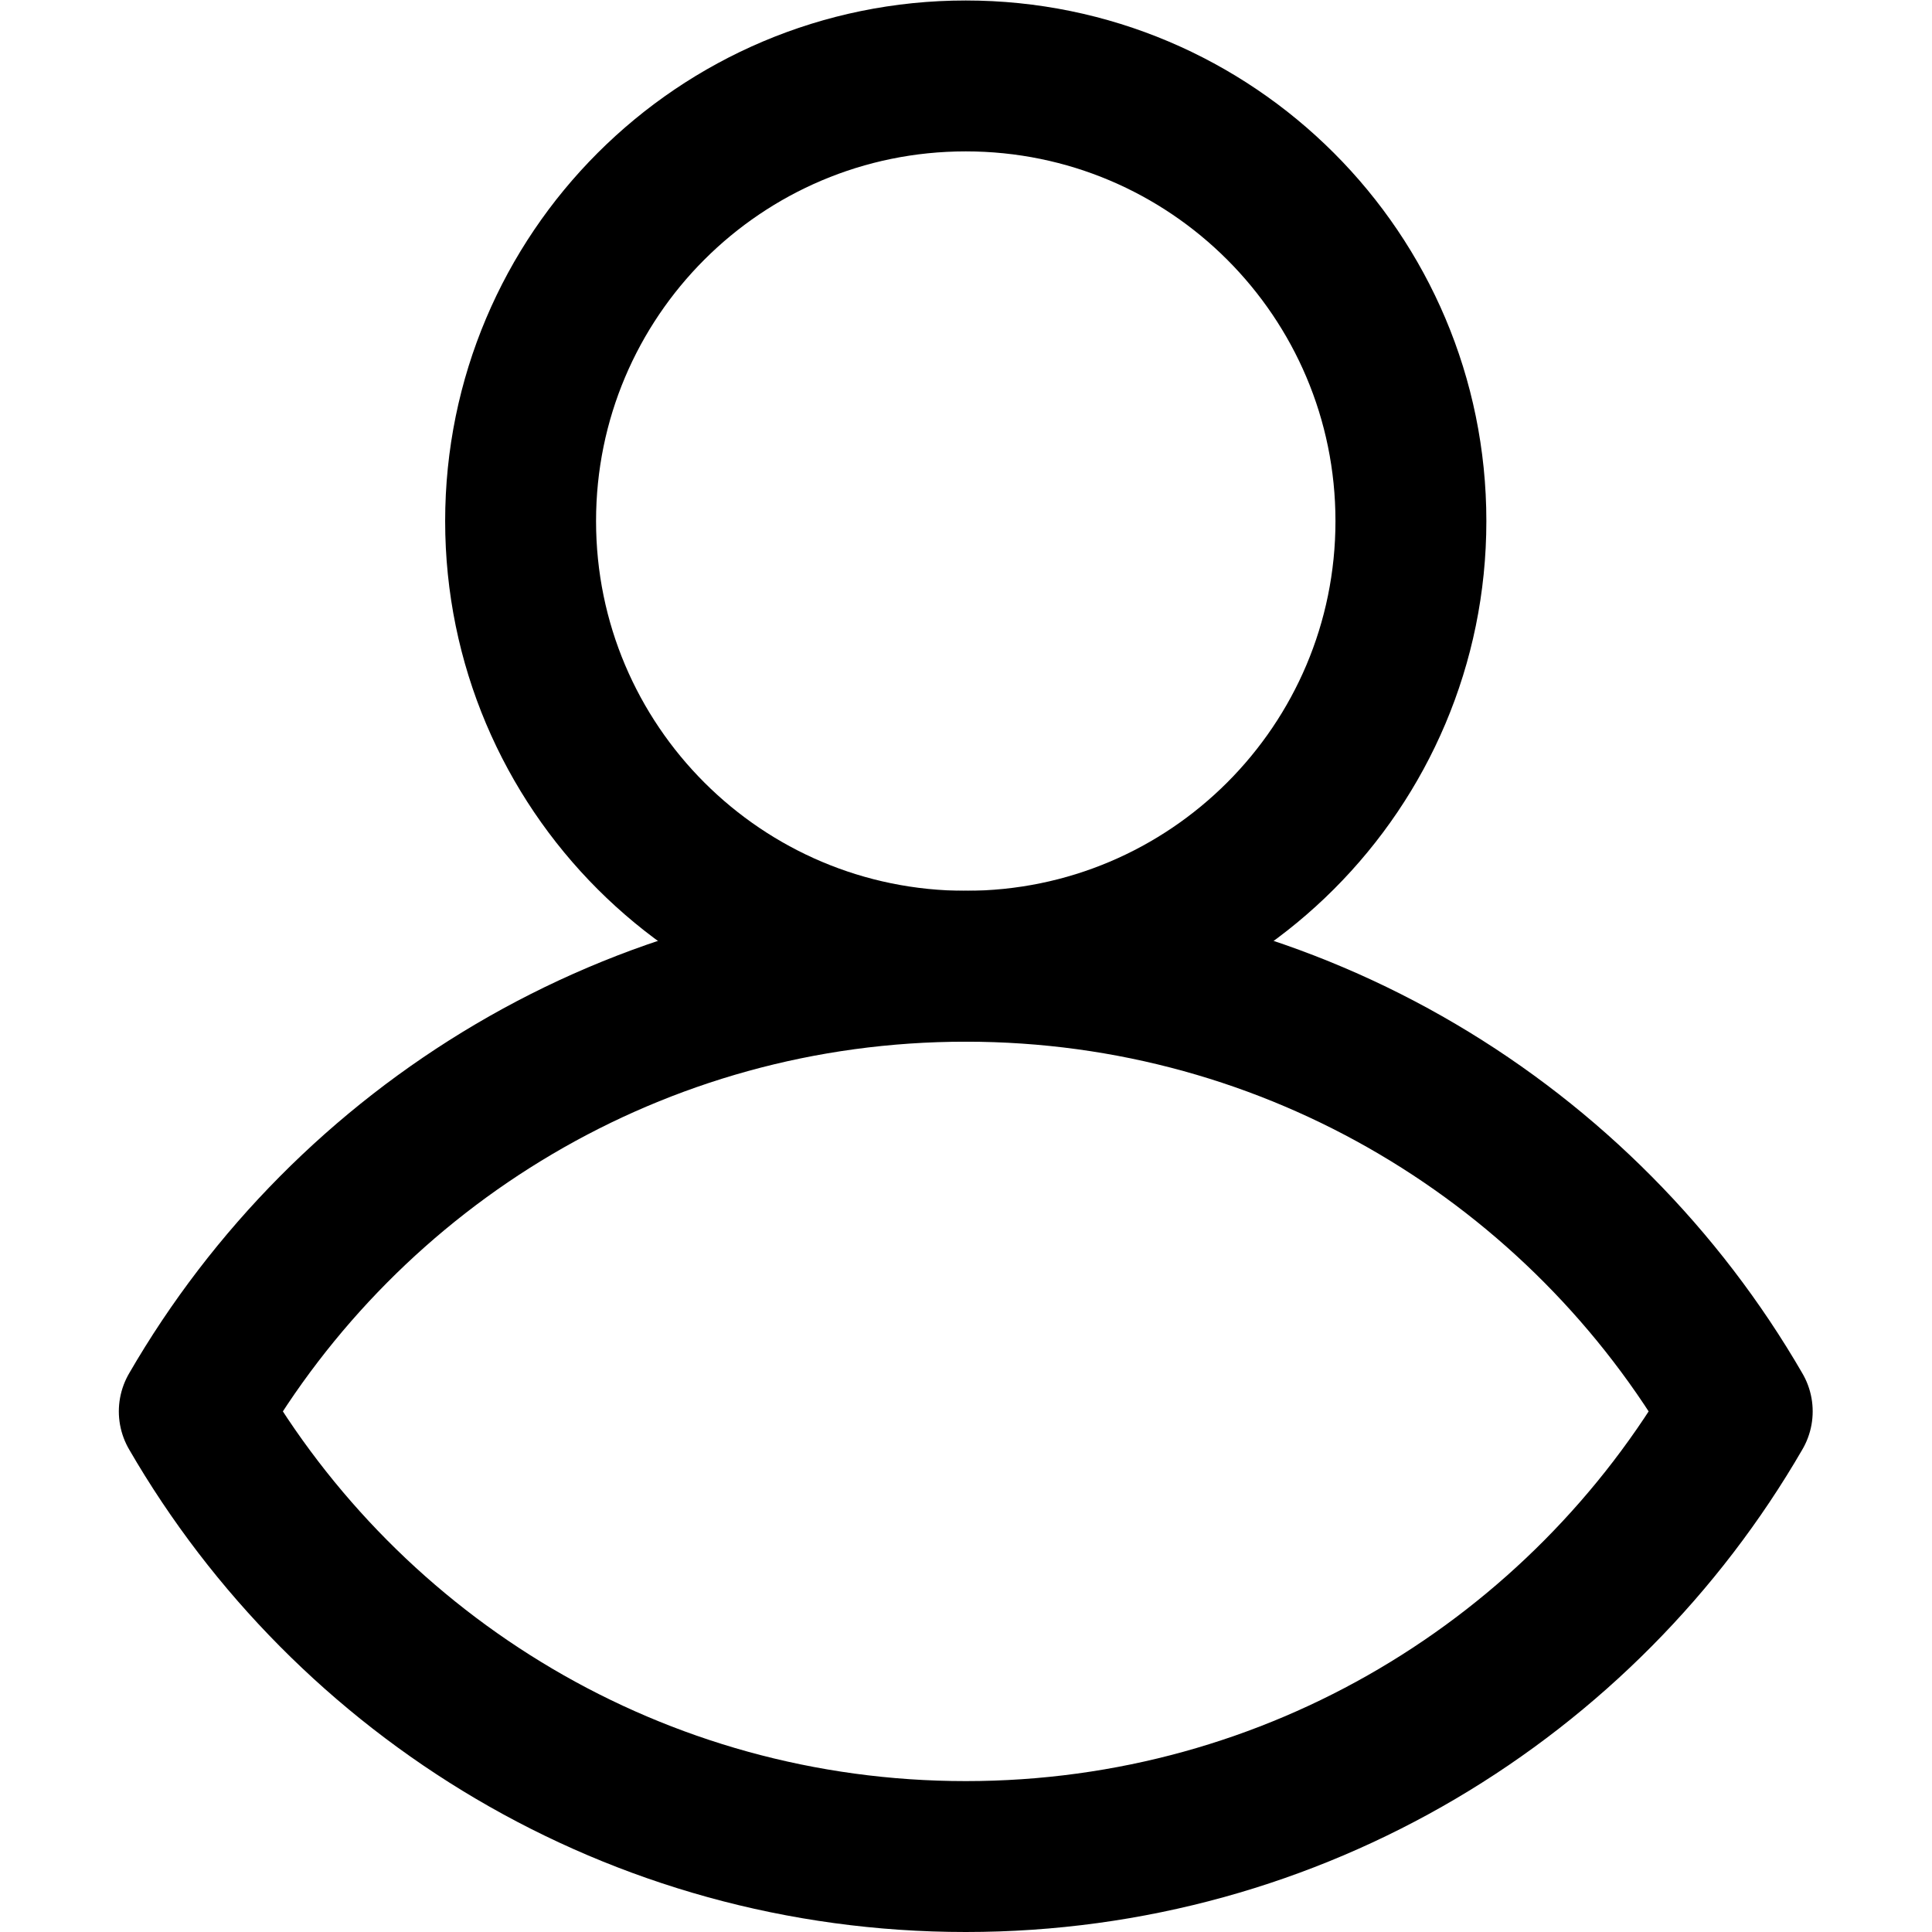
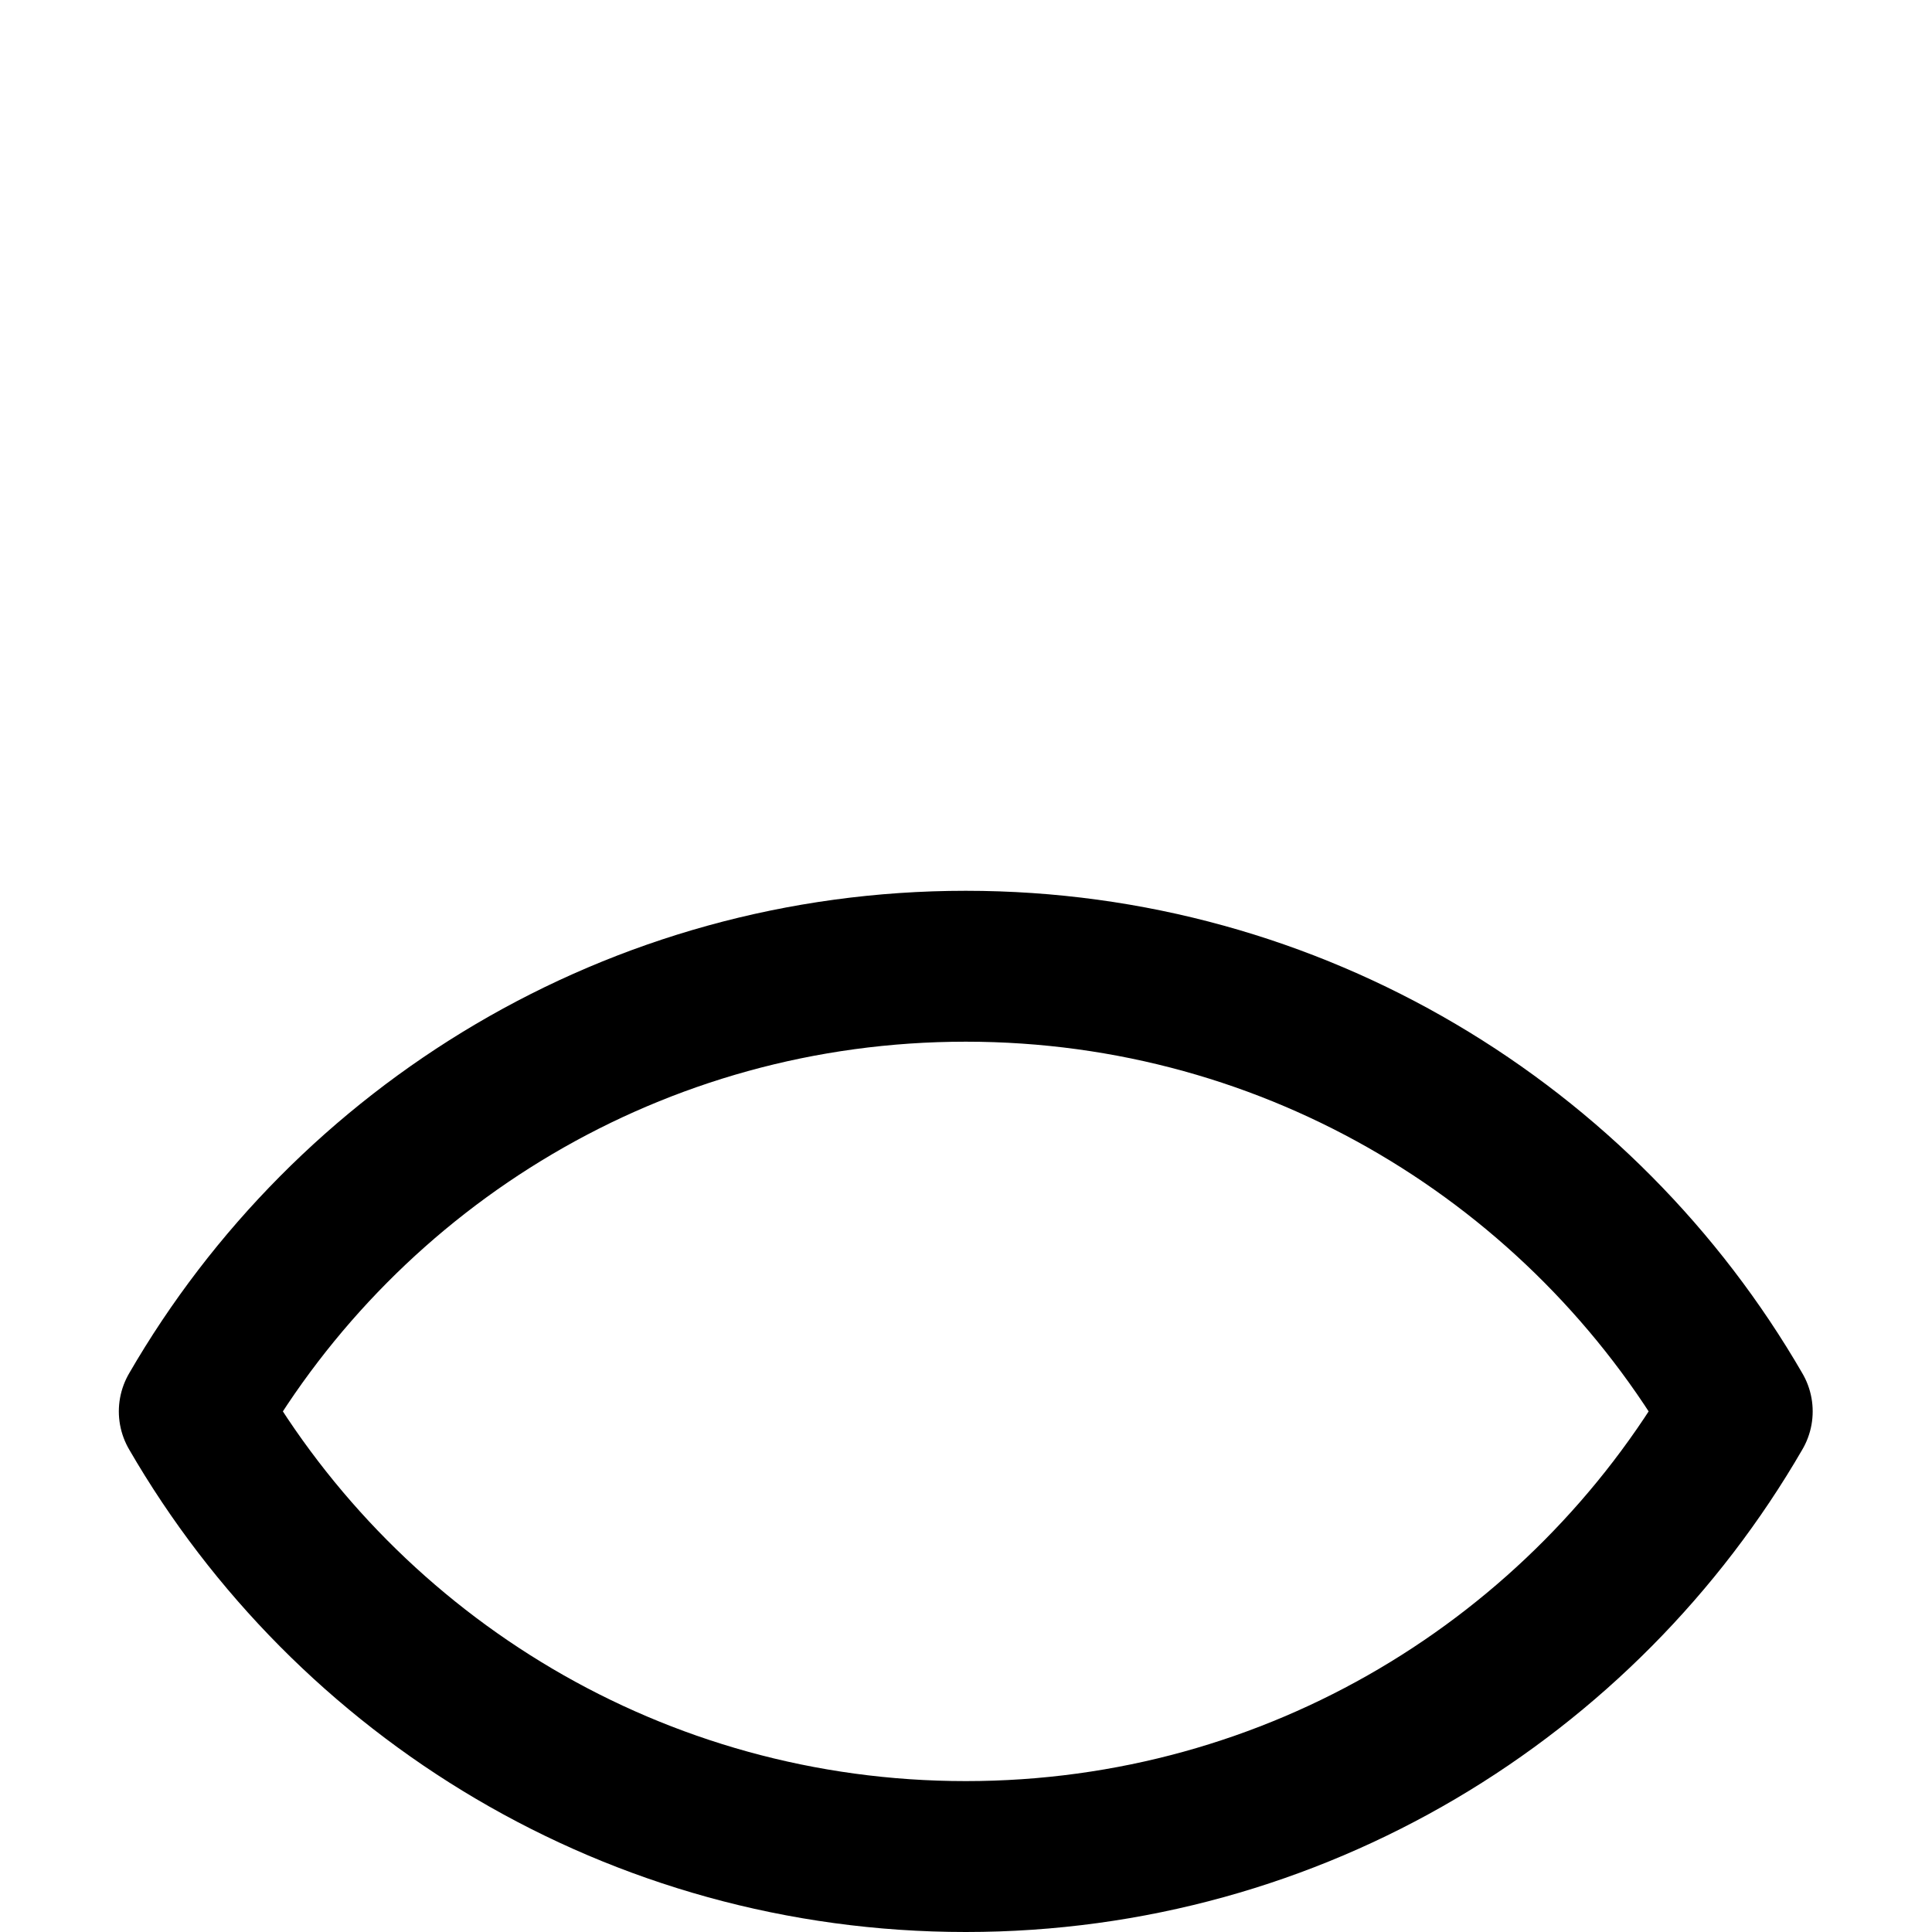
<svg xmlns="http://www.w3.org/2000/svg" version="1.1" id="svg84" xml:space="preserve" width="682.667" height="682.667" viewBox="0 0 682.667 682.667">
  <defs id="defs88">
    <clipPath clipPathUnits="userSpaceOnUse" id="clipPath98">
-       <path d="M 0,512 H 512 V 0 H 0 Z" id="path96" />
+       <path d="M 0,512 H 512 V 0 H 0 " id="path96" />
    </clipPath>
  </defs>
  <g id="g90" transform="matrix(1.333,0,0,-1.333,0,682.667)">
    <g id="g92">
      <g id="g94" clip-path="url(#clipPath98)">
        <g id="g100" transform="translate(256,256)">
          <path d="m 0,0 c -87.386,0 -163.678,-47.461 -204.5,-118 40.822,-70.539 117.114,-118 204.5,-118 87.386,0 163.678,47.461 204.5,118 C 163.678,-47.461 87.386,0 0,0 Z" style="fill:none;stroke:#000000;stroke-width:40;stroke-linecap:round;stroke-linejoin:round;stroke-miterlimit:10;stroke-dasharray:none;stroke-opacity:1" id="path102" />
        </g>
        <g id="g104" transform="translate(374,374)">
-           <path d="m 0,0 c 0,65.169 -52.83,118 -118,118 -65.169,0 -118,-52.831 -118,-118 0,-65.169 52.831,-118 118,-118 65.17,0 118,52.831 118,118 z" style="fill:none;stroke:#000000;stroke-width:40;stroke-linecap:round;stroke-linejoin:round;stroke-miterlimit:10;stroke-dasharray:none;stroke-opacity:1" id="path106" />
-         </g>
+           </g>
      </g>
    </g>
  </g>
</svg>